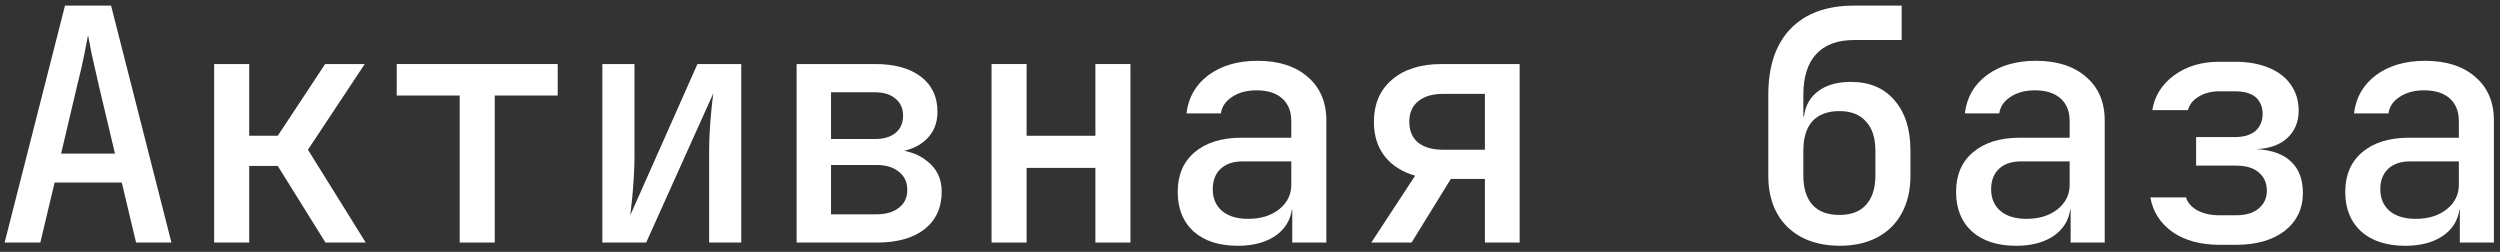
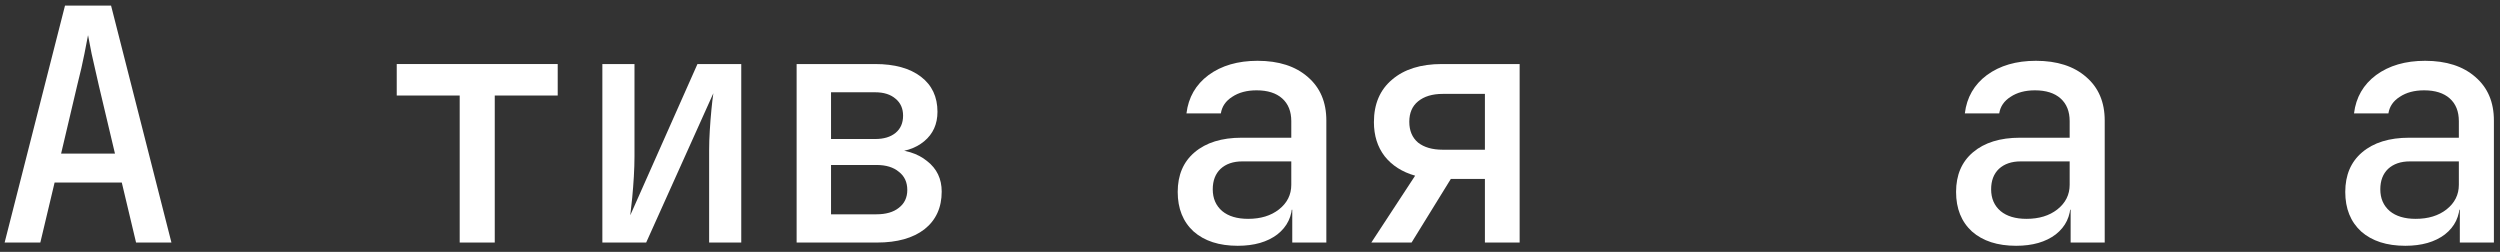
<svg xmlns="http://www.w3.org/2000/svg" width="268" height="27" viewBox="0 0 268 27" fill="none">
  <rect x="0" y="0" width="268" height="27" fill="#333333" stroke="none" />
  <path d="M257.848 26.348C255.854 26.348 254.276 25.838 253.117 24.817C251.98 23.773 251.412 22.359 251.412 20.573C251.412 18.764 252.015 17.349 253.221 16.328C254.45 15.285 256.132 14.763 258.266 14.763H263.589V12.989C263.589 11.945 263.264 11.133 262.615 10.553C261.965 9.973 261.049 9.683 259.866 9.683C258.822 9.683 257.953 9.915 257.257 10.379C256.561 10.82 256.155 11.411 256.039 12.154H252.351C252.56 10.437 253.349 9.069 254.717 8.048C256.109 7.028 257.86 6.518 259.97 6.518C262.243 6.518 264.041 7.097 265.363 8.257C266.685 9.394 267.346 10.947 267.346 12.919V26H263.693V22.486H263.067L263.693 21.79C263.693 23.182 263.16 24.295 262.093 25.13C261.026 25.942 259.611 26.348 257.848 26.348ZM258.962 23.46C260.307 23.46 261.408 23.124 262.267 22.451C263.148 21.756 263.589 20.874 263.589 19.807V17.302H258.335C257.361 17.302 256.584 17.569 256.004 18.103C255.448 18.636 255.169 19.367 255.169 20.294C255.169 21.268 255.506 22.046 256.178 22.625C256.851 23.182 257.779 23.46 258.962 23.46Z" fill="white" />
-   <path d="M237.963 26.244C235.922 26.244 234.24 25.791 232.918 24.887C231.596 23.959 230.796 22.718 230.518 21.164H234.344C234.507 21.721 234.913 22.185 235.562 22.556C236.212 22.904 237.012 23.078 237.963 23.078H239.702C240.746 23.078 241.558 22.834 242.137 22.347C242.717 21.86 243.007 21.222 243.007 20.434C243.007 19.622 242.717 18.973 242.137 18.485C241.581 17.998 240.769 17.755 239.702 17.755H235.423V14.693H239.563C240.537 14.693 241.279 14.473 241.79 14.032C242.3 13.569 242.555 12.954 242.555 12.188C242.555 11.678 242.439 11.249 242.207 10.901C241.998 10.53 241.674 10.252 241.233 10.066C240.792 9.881 240.247 9.788 239.598 9.788H237.893C237.035 9.788 236.293 9.985 235.667 10.379C235.063 10.751 234.692 11.226 234.553 11.806H230.726C230.981 10.275 231.758 9.034 233.057 8.083C234.379 7.109 235.991 6.622 237.893 6.622H239.598C241.013 6.622 242.23 6.842 243.251 7.283C244.271 7.701 245.048 8.304 245.582 9.092C246.138 9.881 246.417 10.809 246.417 11.875C246.417 13.058 246.011 14.032 245.199 14.798C244.387 15.54 243.274 15.934 241.859 15.981C243.529 16.073 244.781 16.526 245.616 17.337C246.451 18.126 246.869 19.239 246.869 20.677C246.869 22.37 246.219 23.727 244.921 24.748C243.622 25.745 241.882 26.244 239.702 26.244H237.963Z" fill="white" />
  <path d="M216.128 26.348C214.133 26.348 212.556 25.838 211.396 24.817C210.26 23.773 209.691 22.359 209.691 20.573C209.691 18.764 210.294 17.349 211.5 16.328C212.73 15.285 214.411 14.763 216.545 14.763H221.868V12.989C221.868 11.945 221.543 11.133 220.894 10.553C220.244 9.973 219.328 9.683 218.145 9.683C217.102 9.683 216.232 9.915 215.536 10.379C214.84 10.82 214.434 11.411 214.318 12.154H210.631C210.839 10.437 211.628 9.069 212.996 8.048C214.388 7.028 216.139 6.518 218.25 6.518C220.523 6.518 222.32 7.097 223.642 8.257C224.964 9.394 225.625 10.947 225.625 12.919V26H221.972V22.486H221.346L221.972 21.79C221.972 23.182 221.439 24.295 220.372 25.13C219.305 25.942 217.89 26.348 216.128 26.348ZM217.241 23.46C218.586 23.46 219.688 23.124 220.546 22.451C221.427 21.756 221.868 20.874 221.868 19.807V17.302H216.615C215.64 17.302 214.864 17.569 214.284 18.103C213.727 18.636 213.449 19.367 213.449 20.294C213.449 21.268 213.785 22.046 214.458 22.625C215.13 23.182 216.058 23.46 217.241 23.46Z" fill="white" />
-   <path d="M197.181 26.348C194.838 26.325 192.983 25.652 191.614 24.33C190.246 22.985 189.562 21.153 189.562 18.833V10.171C189.562 7.109 190.35 4.755 191.927 3.108C193.528 1.438 195.801 0.603 198.746 0.603H203.86V4.291H198.746C196.96 4.291 195.603 4.801 194.676 5.822C193.771 6.819 193.319 8.269 193.319 10.171V12.467H193.806L193.354 13.128C193.354 11.783 193.794 10.727 194.676 9.962C195.58 9.173 196.821 8.779 198.398 8.779C200.416 8.779 201.982 9.44 203.095 10.762C204.231 12.061 204.8 13.858 204.8 16.154V18.833C204.8 20.387 204.486 21.732 203.86 22.869C203.257 23.982 202.387 24.84 201.251 25.443C200.114 26.046 198.758 26.348 197.181 26.348ZM197.181 23.043C198.433 23.043 199.384 22.683 200.033 21.964C200.706 21.222 201.042 20.178 201.042 18.833V16.154C201.042 14.786 200.706 13.742 200.033 13.023C199.384 12.281 198.433 11.91 197.181 11.91C195.928 11.91 194.966 12.27 194.293 12.989C193.644 13.707 193.319 14.763 193.319 16.154V18.833C193.319 20.178 193.644 21.222 194.293 21.964C194.966 22.683 195.928 23.043 197.181 23.043Z" fill="white" />
  <path d="M147.006 26L151.703 18.833C150.311 18.439 149.221 17.743 148.432 16.746C147.667 15.748 147.284 14.531 147.284 13.093C147.284 11.145 147.934 9.625 149.232 8.535C150.531 7.422 152.306 6.865 154.555 6.865H162.905V26H159.182V19.181H155.529L151.32 26H147.006ZM154.66 16.05H159.182V10.066H154.66C153.546 10.066 152.665 10.333 152.016 10.866C151.389 11.377 151.076 12.107 151.076 13.058C151.076 14.009 151.389 14.751 152.016 15.285C152.665 15.795 153.546 16.05 154.66 16.05Z" fill="white" />
  <path d="M132.686 26.348C130.692 26.348 129.114 25.838 127.955 24.817C126.818 23.773 126.25 22.359 126.25 20.573C126.25 18.764 126.853 17.349 128.059 16.328C129.288 15.285 130.97 14.763 133.104 14.763H138.426V12.989C138.426 11.945 138.102 11.133 137.452 10.553C136.803 9.973 135.887 9.683 134.704 9.683C133.66 9.683 132.791 9.915 132.095 10.379C131.399 10.82 130.993 11.411 130.877 12.154H127.189C127.398 10.437 128.187 9.069 129.555 8.048C130.947 7.028 132.698 6.518 134.808 6.518C137.081 6.518 138.879 7.097 140.201 8.257C141.523 9.394 142.184 10.947 142.184 12.919V26H138.531V22.486H137.905L138.531 21.79C138.531 23.182 137.997 24.295 136.931 25.13C135.864 25.942 134.449 26.348 132.686 26.348ZM133.799 23.46C135.145 23.46 136.246 23.124 137.104 22.451C137.986 21.756 138.426 20.874 138.426 19.807V17.302H133.173C132.199 17.302 131.422 17.569 130.842 18.103C130.286 18.636 130.007 19.367 130.007 20.294C130.007 21.268 130.344 22.046 131.016 22.625C131.689 23.182 132.617 23.46 133.799 23.46Z" fill="white" />
-   <path d="M106.294 26V6.865H110.051V14.554H117.427V6.865H121.184V26H117.427V17.998H110.051V26H106.294Z" fill="white" />
  <path d="M85.398 26V6.865H93.818C95.905 6.865 97.54 7.318 98.723 8.222C99.906 9.127 100.497 10.379 100.497 11.98C100.497 13.302 100.022 14.357 99.071 15.146C98.12 15.934 96.868 16.328 95.314 16.328V16.015C97.007 16.015 98.364 16.433 99.384 17.268C100.428 18.079 100.95 19.169 100.95 20.538C100.95 22.254 100.335 23.599 99.106 24.574C97.876 25.524 96.183 26 94.026 26H85.398ZM89.086 22.973H93.957C94.977 22.973 95.778 22.741 96.357 22.277C96.96 21.814 97.262 21.176 97.262 20.364C97.262 19.529 96.96 18.88 96.357 18.416C95.778 17.929 94.977 17.685 93.957 17.685H89.086V22.973ZM89.086 14.902H93.818C94.745 14.902 95.476 14.682 96.009 14.241C96.543 13.8 96.81 13.186 96.81 12.397C96.81 11.632 96.543 11.029 96.009 10.588C95.476 10.124 94.745 9.892 93.818 9.892H89.086V14.902Z" fill="white" />
  <path d="M64.573 26V6.865H68.017V16.781C68.017 17.43 67.994 18.149 67.948 18.938C67.901 19.703 67.844 20.457 67.774 21.199C67.704 21.918 67.635 22.544 67.565 23.078L74.767 6.865H79.463V26H76.019V16.085C76.019 15.435 76.042 14.74 76.089 13.997C76.135 13.232 76.193 12.49 76.263 11.771C76.332 11.052 76.402 10.46 76.471 9.997L69.27 26H64.573Z" fill="white" />
  <path d="M49.279 26V10.24H42.53V6.865H59.786V10.24H53.037V26H49.279Z" fill="white" />
-   <path d="M22.957 26V6.865H26.714V14.554H29.776L34.855 6.865H39.1L33.011 16.05L39.204 26H34.89L29.776 17.79H26.714V26H22.957Z" fill="white" />
  <path d="M0.496 26L6.967 0.603H11.907L18.378 26H14.586L13.055 19.564H5.854L4.323 26H0.496ZM6.55 16.468H12.325L10.585 9.127C10.284 7.828 10.029 6.703 9.82 5.752C9.634 4.778 9.507 4.117 9.437 3.769C9.368 4.117 9.24 4.778 9.054 5.752C8.869 6.703 8.614 7.816 8.289 9.092L6.55 16.468Z" fill="white" />
</svg>